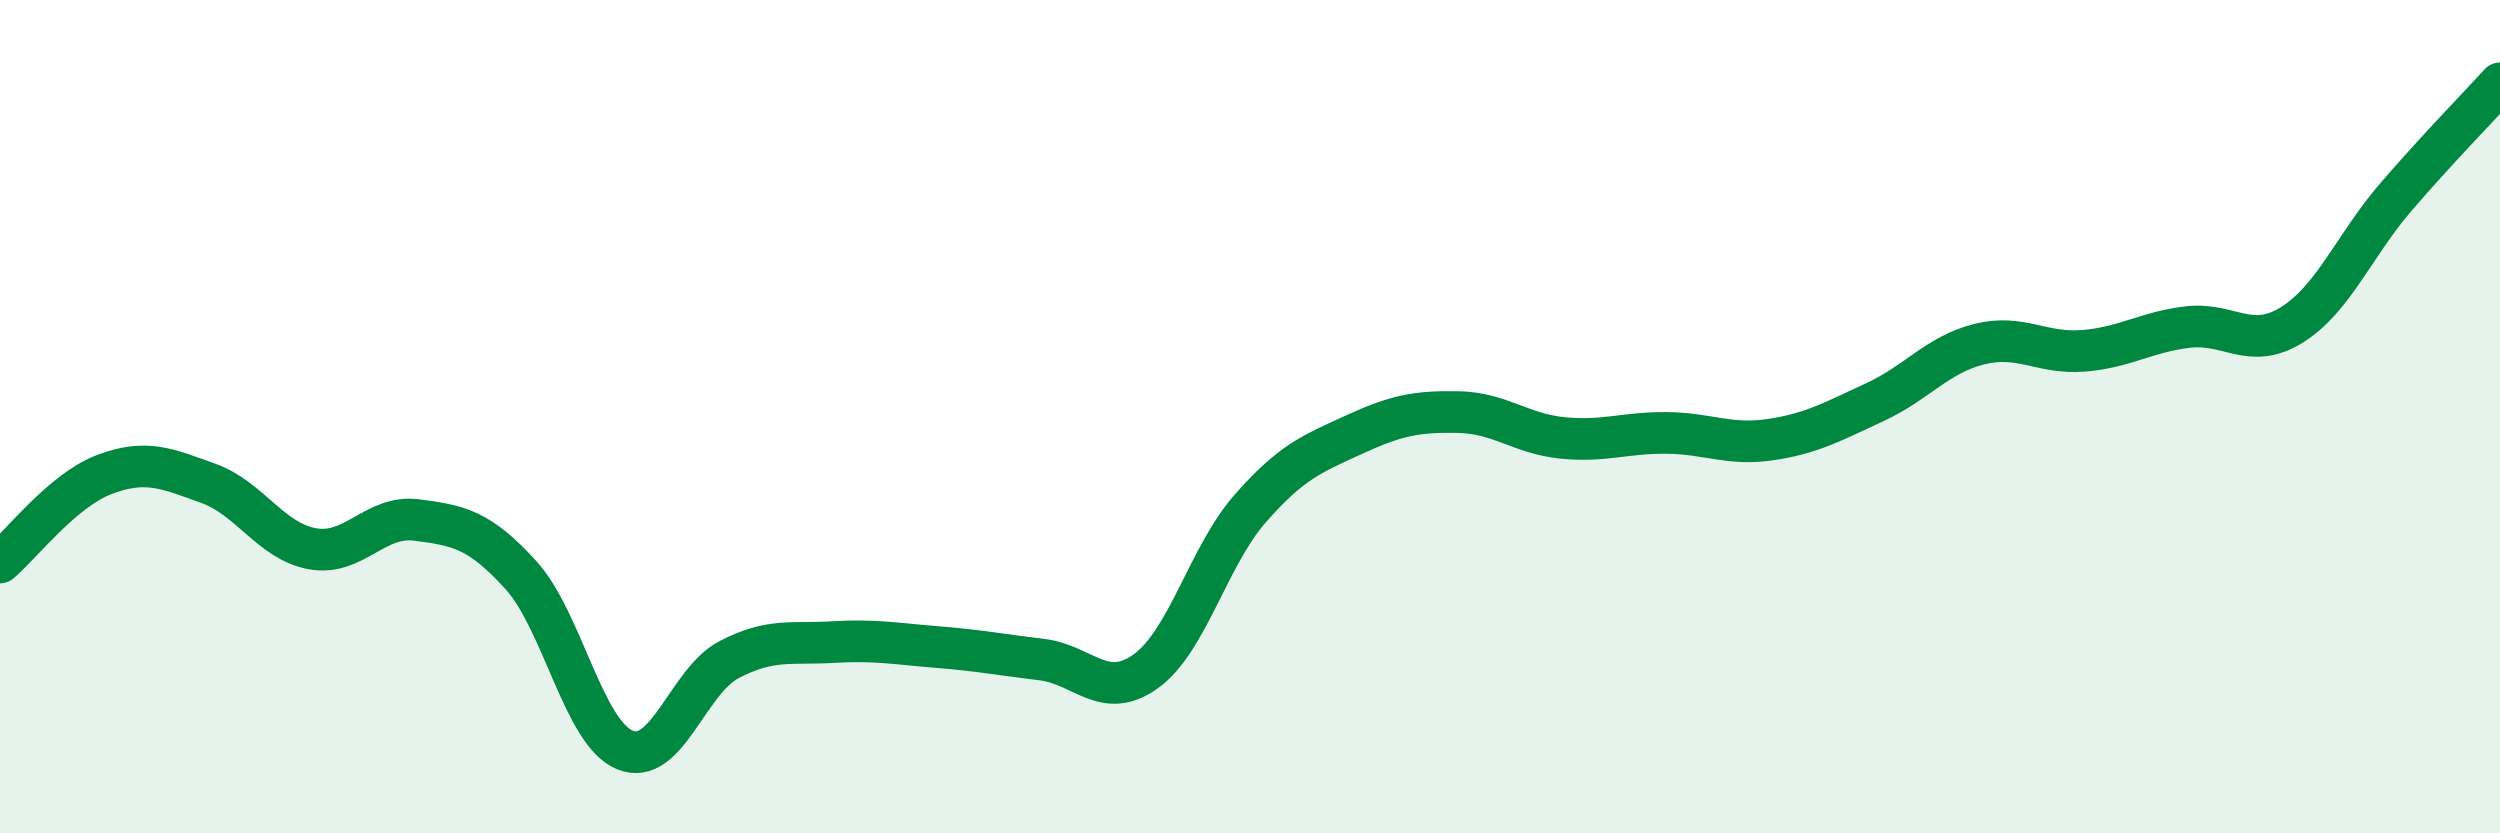
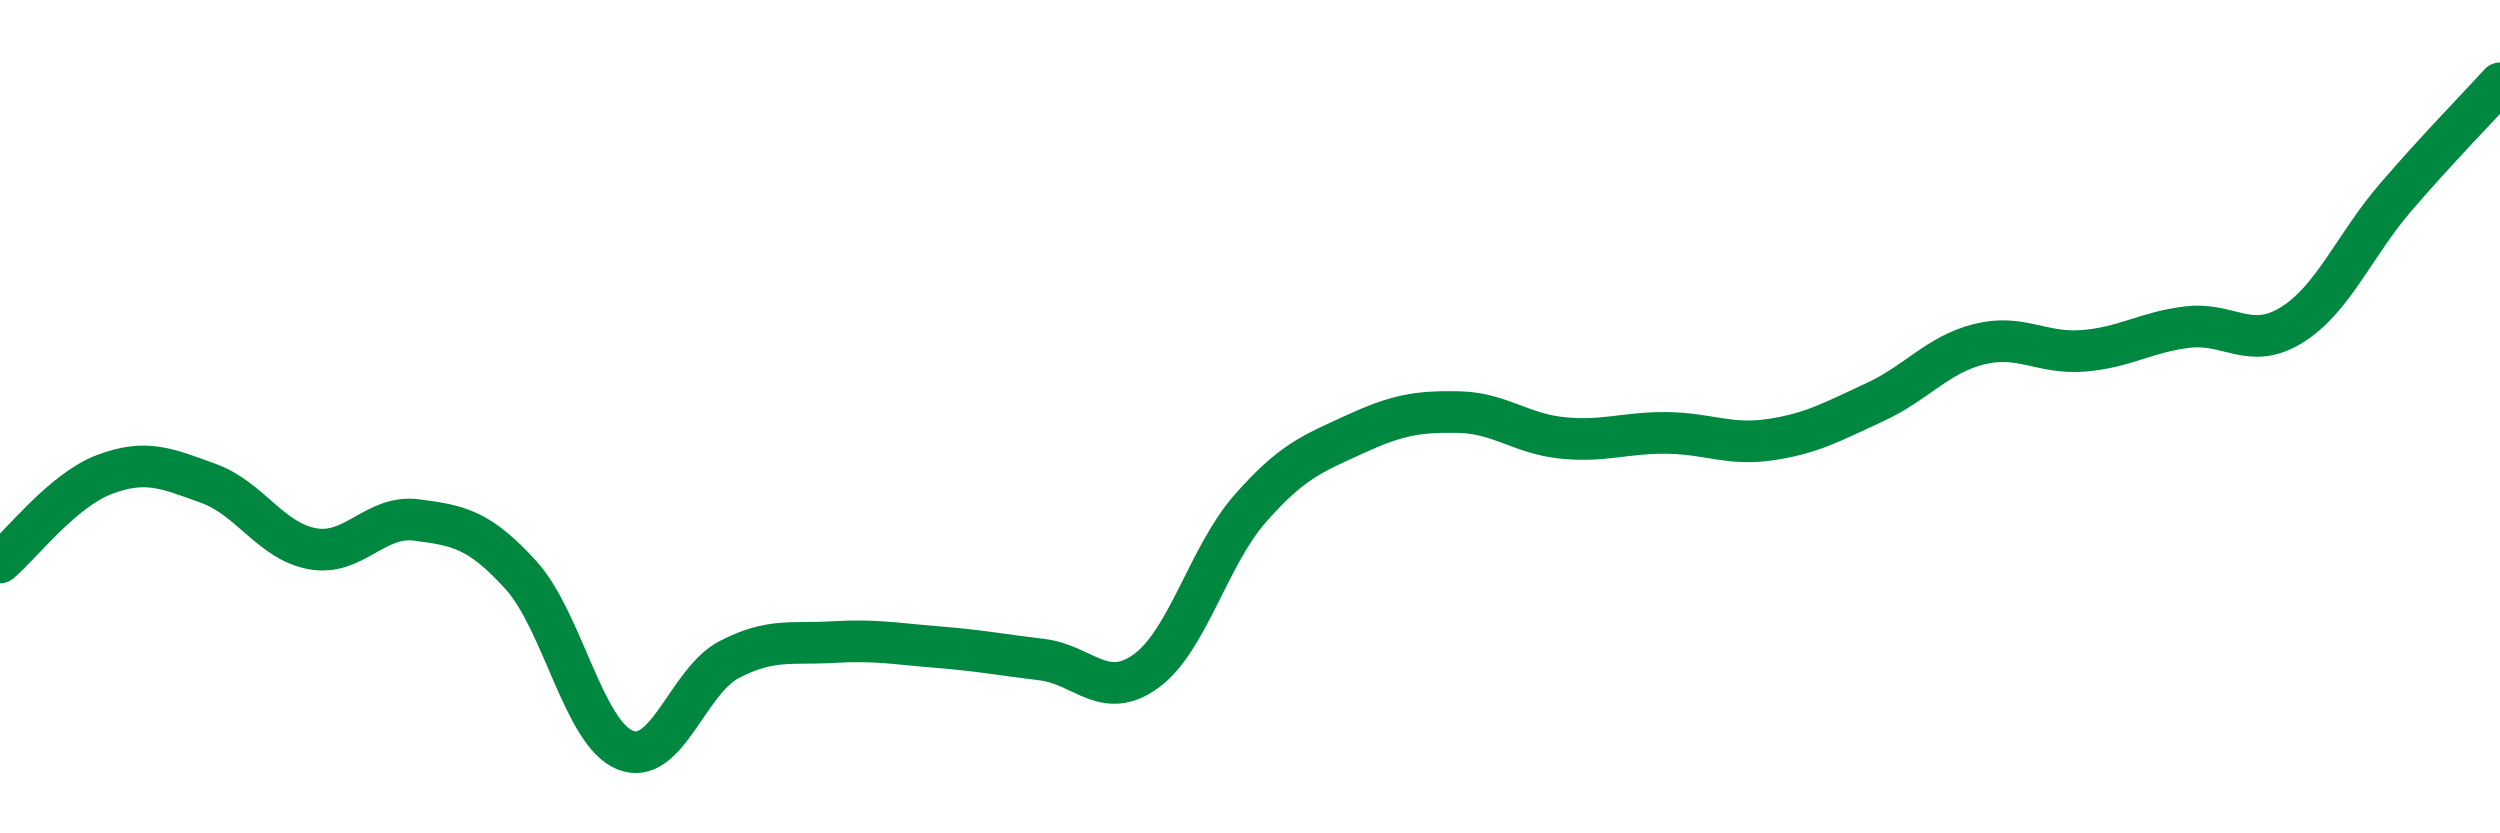
<svg xmlns="http://www.w3.org/2000/svg" width="60" height="20" viewBox="0 0 60 20">
-   <path d="M 0,13.5 C 0.5,13.08 1.5,11.77 2.5,11.39 C 3.5,11.01 4,11.24 5,11.6 C 6,11.96 6.5,12.99 7.5,13.17 C 8.5,13.35 9,12.35 10,12.48 C 11,12.61 11.5,12.7 12.5,13.8 C 13.5,14.9 14,17.59 15,18 C 16,18.41 16.5,16.35 17.5,15.83 C 18.5,15.31 19,15.47 20,15.41 C 21,15.35 21.5,15.45 22.5,15.53 C 23.5,15.61 24,15.71 25,15.83 C 26,15.95 26.5,16.83 27.5,16.11 C 28.5,15.39 29,13.35 30,12.21 C 31,11.07 31.5,10.89 32.5,10.43 C 33.5,9.97 34,9.87 35,9.89 C 36,9.91 36.5,10.41 37.5,10.51 C 38.5,10.61 39,10.38 40,10.39 C 41,10.4 41.5,10.7 42.5,10.55 C 43.5,10.4 44,10.11 45,9.65 C 46,9.19 46.5,8.51 47.5,8.26 C 48.5,8.01 49,8.5 50,8.42 C 51,8.34 51.5,7.97 52.5,7.85 C 53.5,7.73 54,8.42 55,7.8 C 56,7.18 56.5,5.89 57.5,4.73 C 58.5,3.57 59.5,2.55 60,2L60 20L0 20Z" fill="#008740" opacity="0.1" stroke-linecap="round" stroke-linejoin="round" />
  <path d="M 0,13.5 C 0.5,13.08 1.5,11.77 2.5,11.39 C 3.5,11.01 4,11.24 5,11.6 C 6,11.96 6.5,12.99 7.5,13.17 C 8.5,13.35 9,12.35 10,12.48 C 11,12.61 11.5,12.7 12.5,13.8 C 13.5,14.9 14,17.59 15,18 C 16,18.41 16.5,16.35 17.5,15.83 C 18.5,15.31 19,15.47 20,15.41 C 21,15.35 21.5,15.45 22.5,15.53 C 23.5,15.61 24,15.71 25,15.83 C 26,15.95 26.5,16.83 27.5,16.11 C 28.5,15.39 29,13.35 30,12.21 C 31,11.07 31.5,10.89 32.5,10.43 C 33.5,9.97 34,9.87 35,9.89 C 36,9.91 36.5,10.41 37.5,10.51 C 38.5,10.61 39,10.38 40,10.39 C 41,10.4 41.5,10.7 42.5,10.55 C 43.5,10.4 44,10.11 45,9.65 C 46,9.19 46.5,8.51 47.5,8.26 C 48.5,8.01 49,8.5 50,8.42 C 51,8.34 51.5,7.97 52.5,7.85 C 53.5,7.73 54,8.42 55,7.8 C 56,7.18 56.5,5.89 57.5,4.73 C 58.5,3.57 59.5,2.55 60,2" stroke="#008740" stroke-width="1" fill="none" stroke-linecap="round" stroke-linejoin="round" />
</svg>